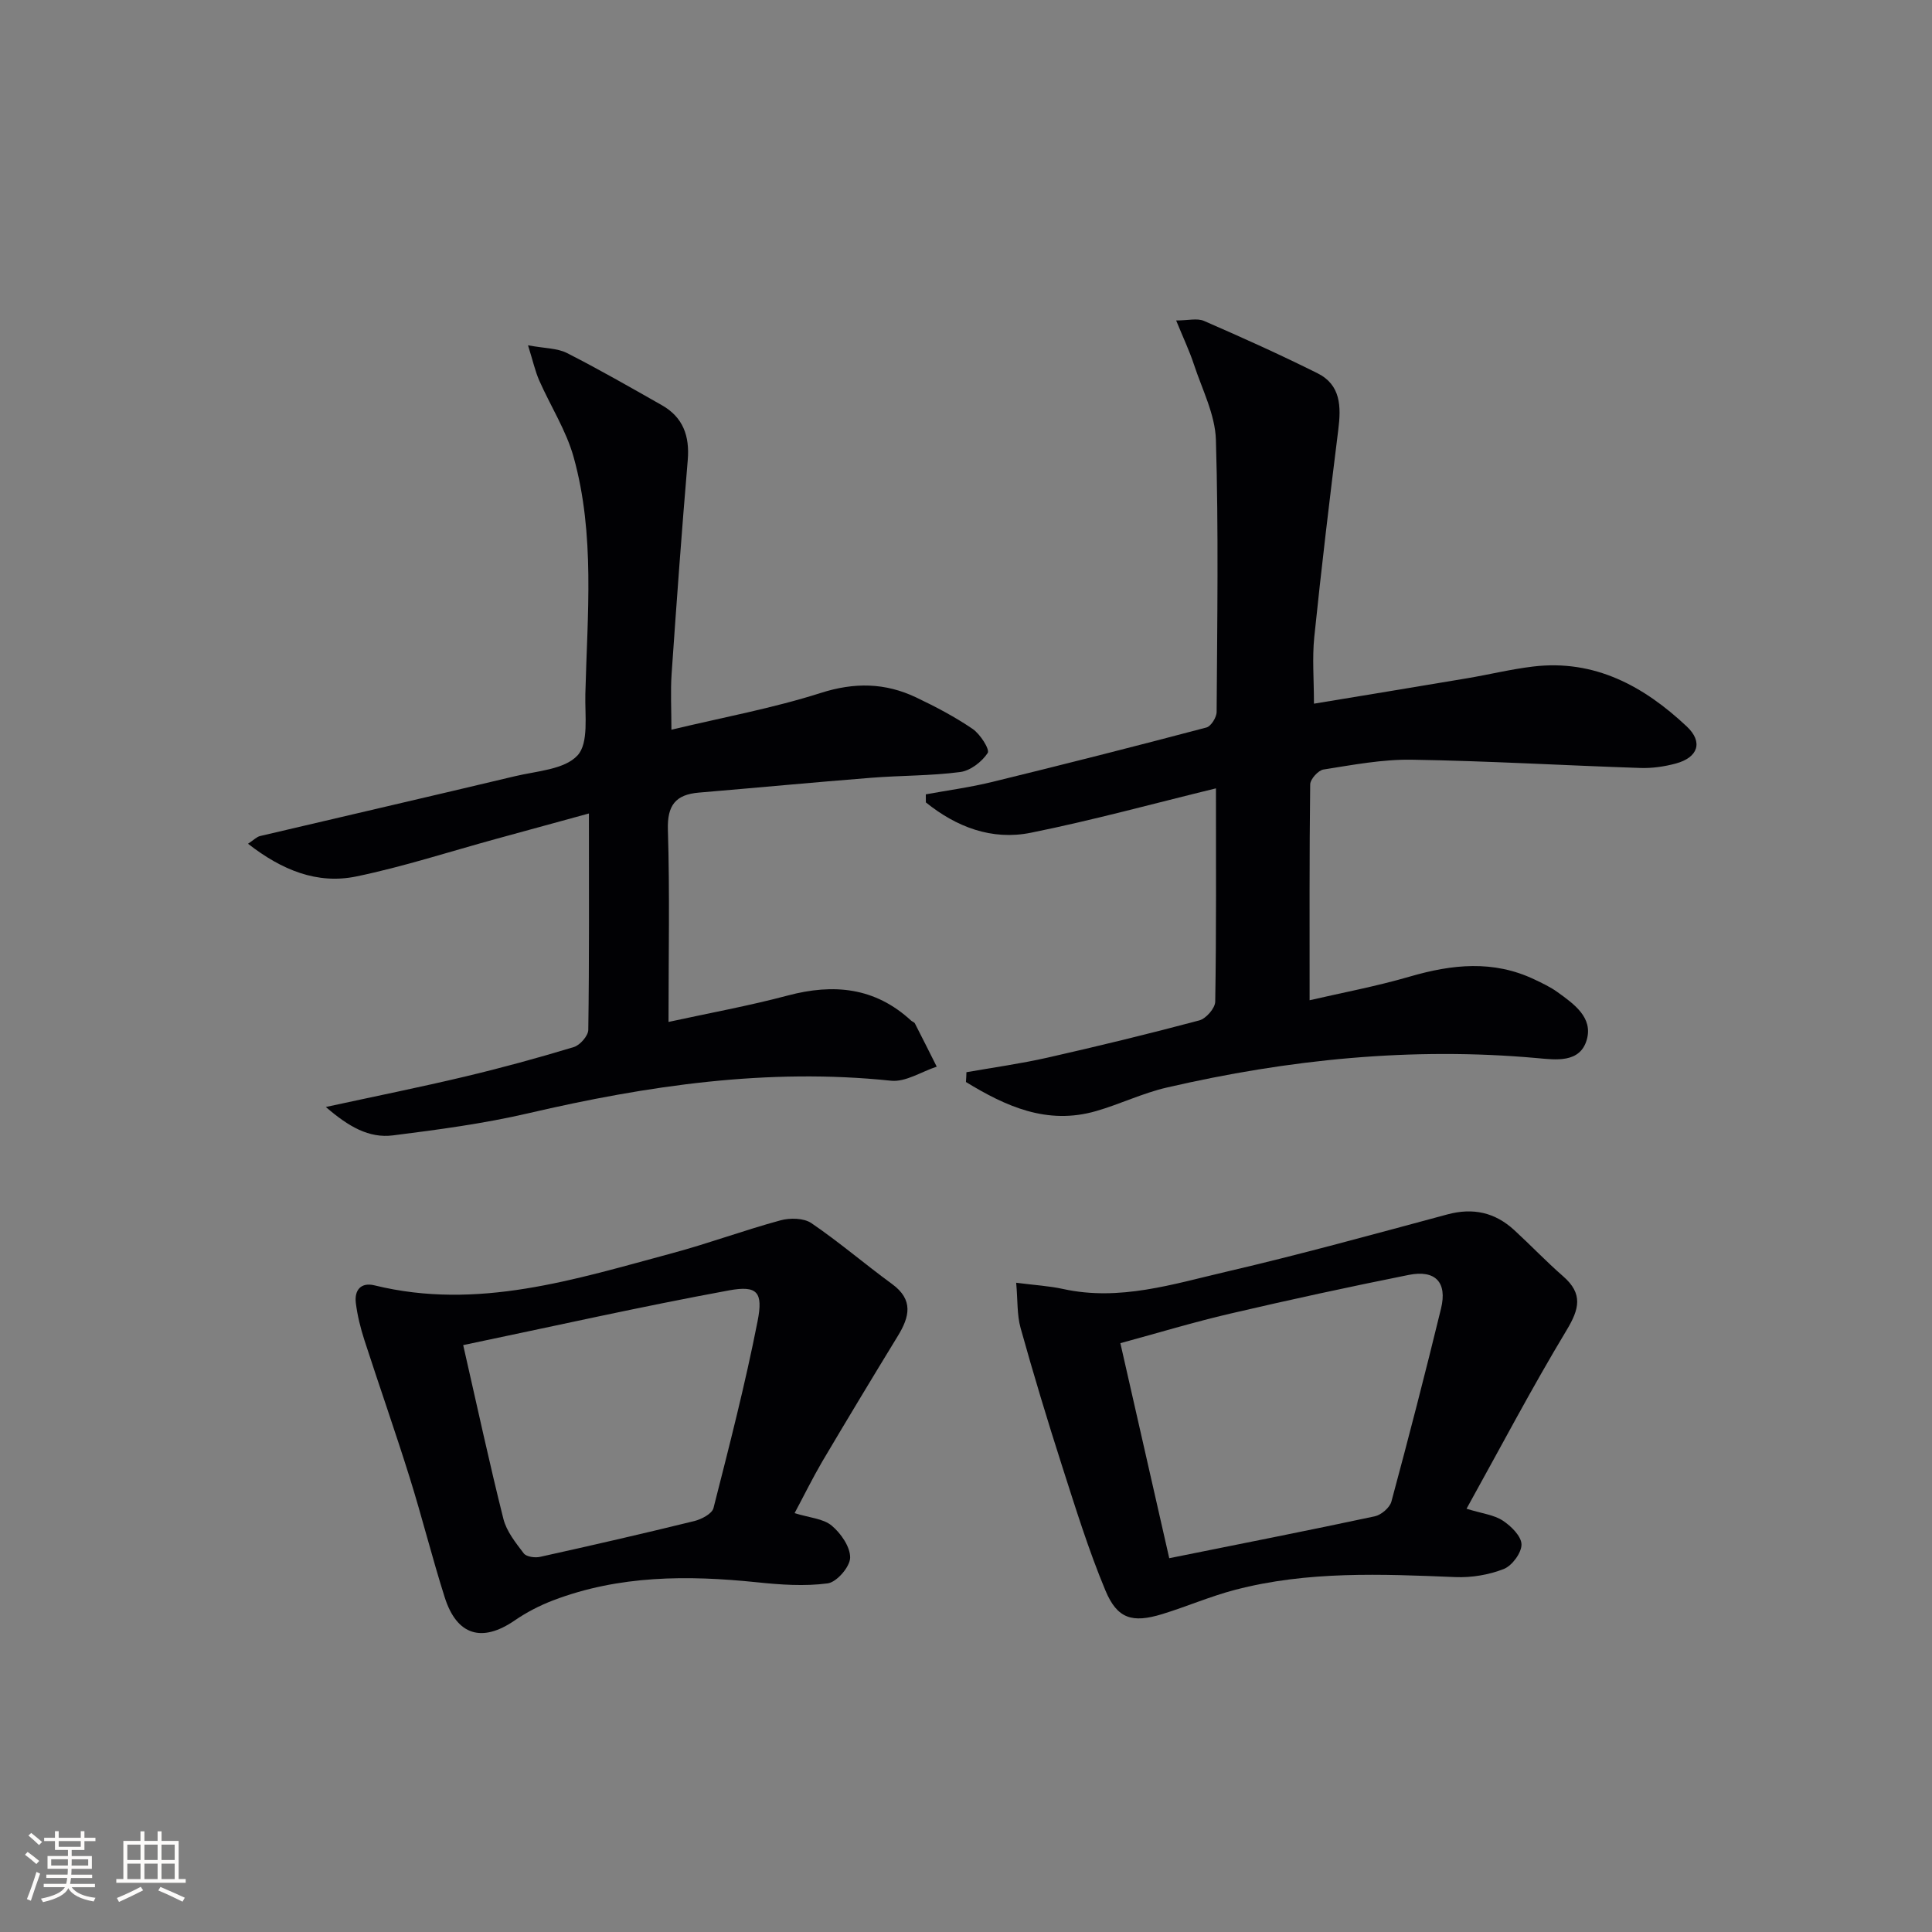
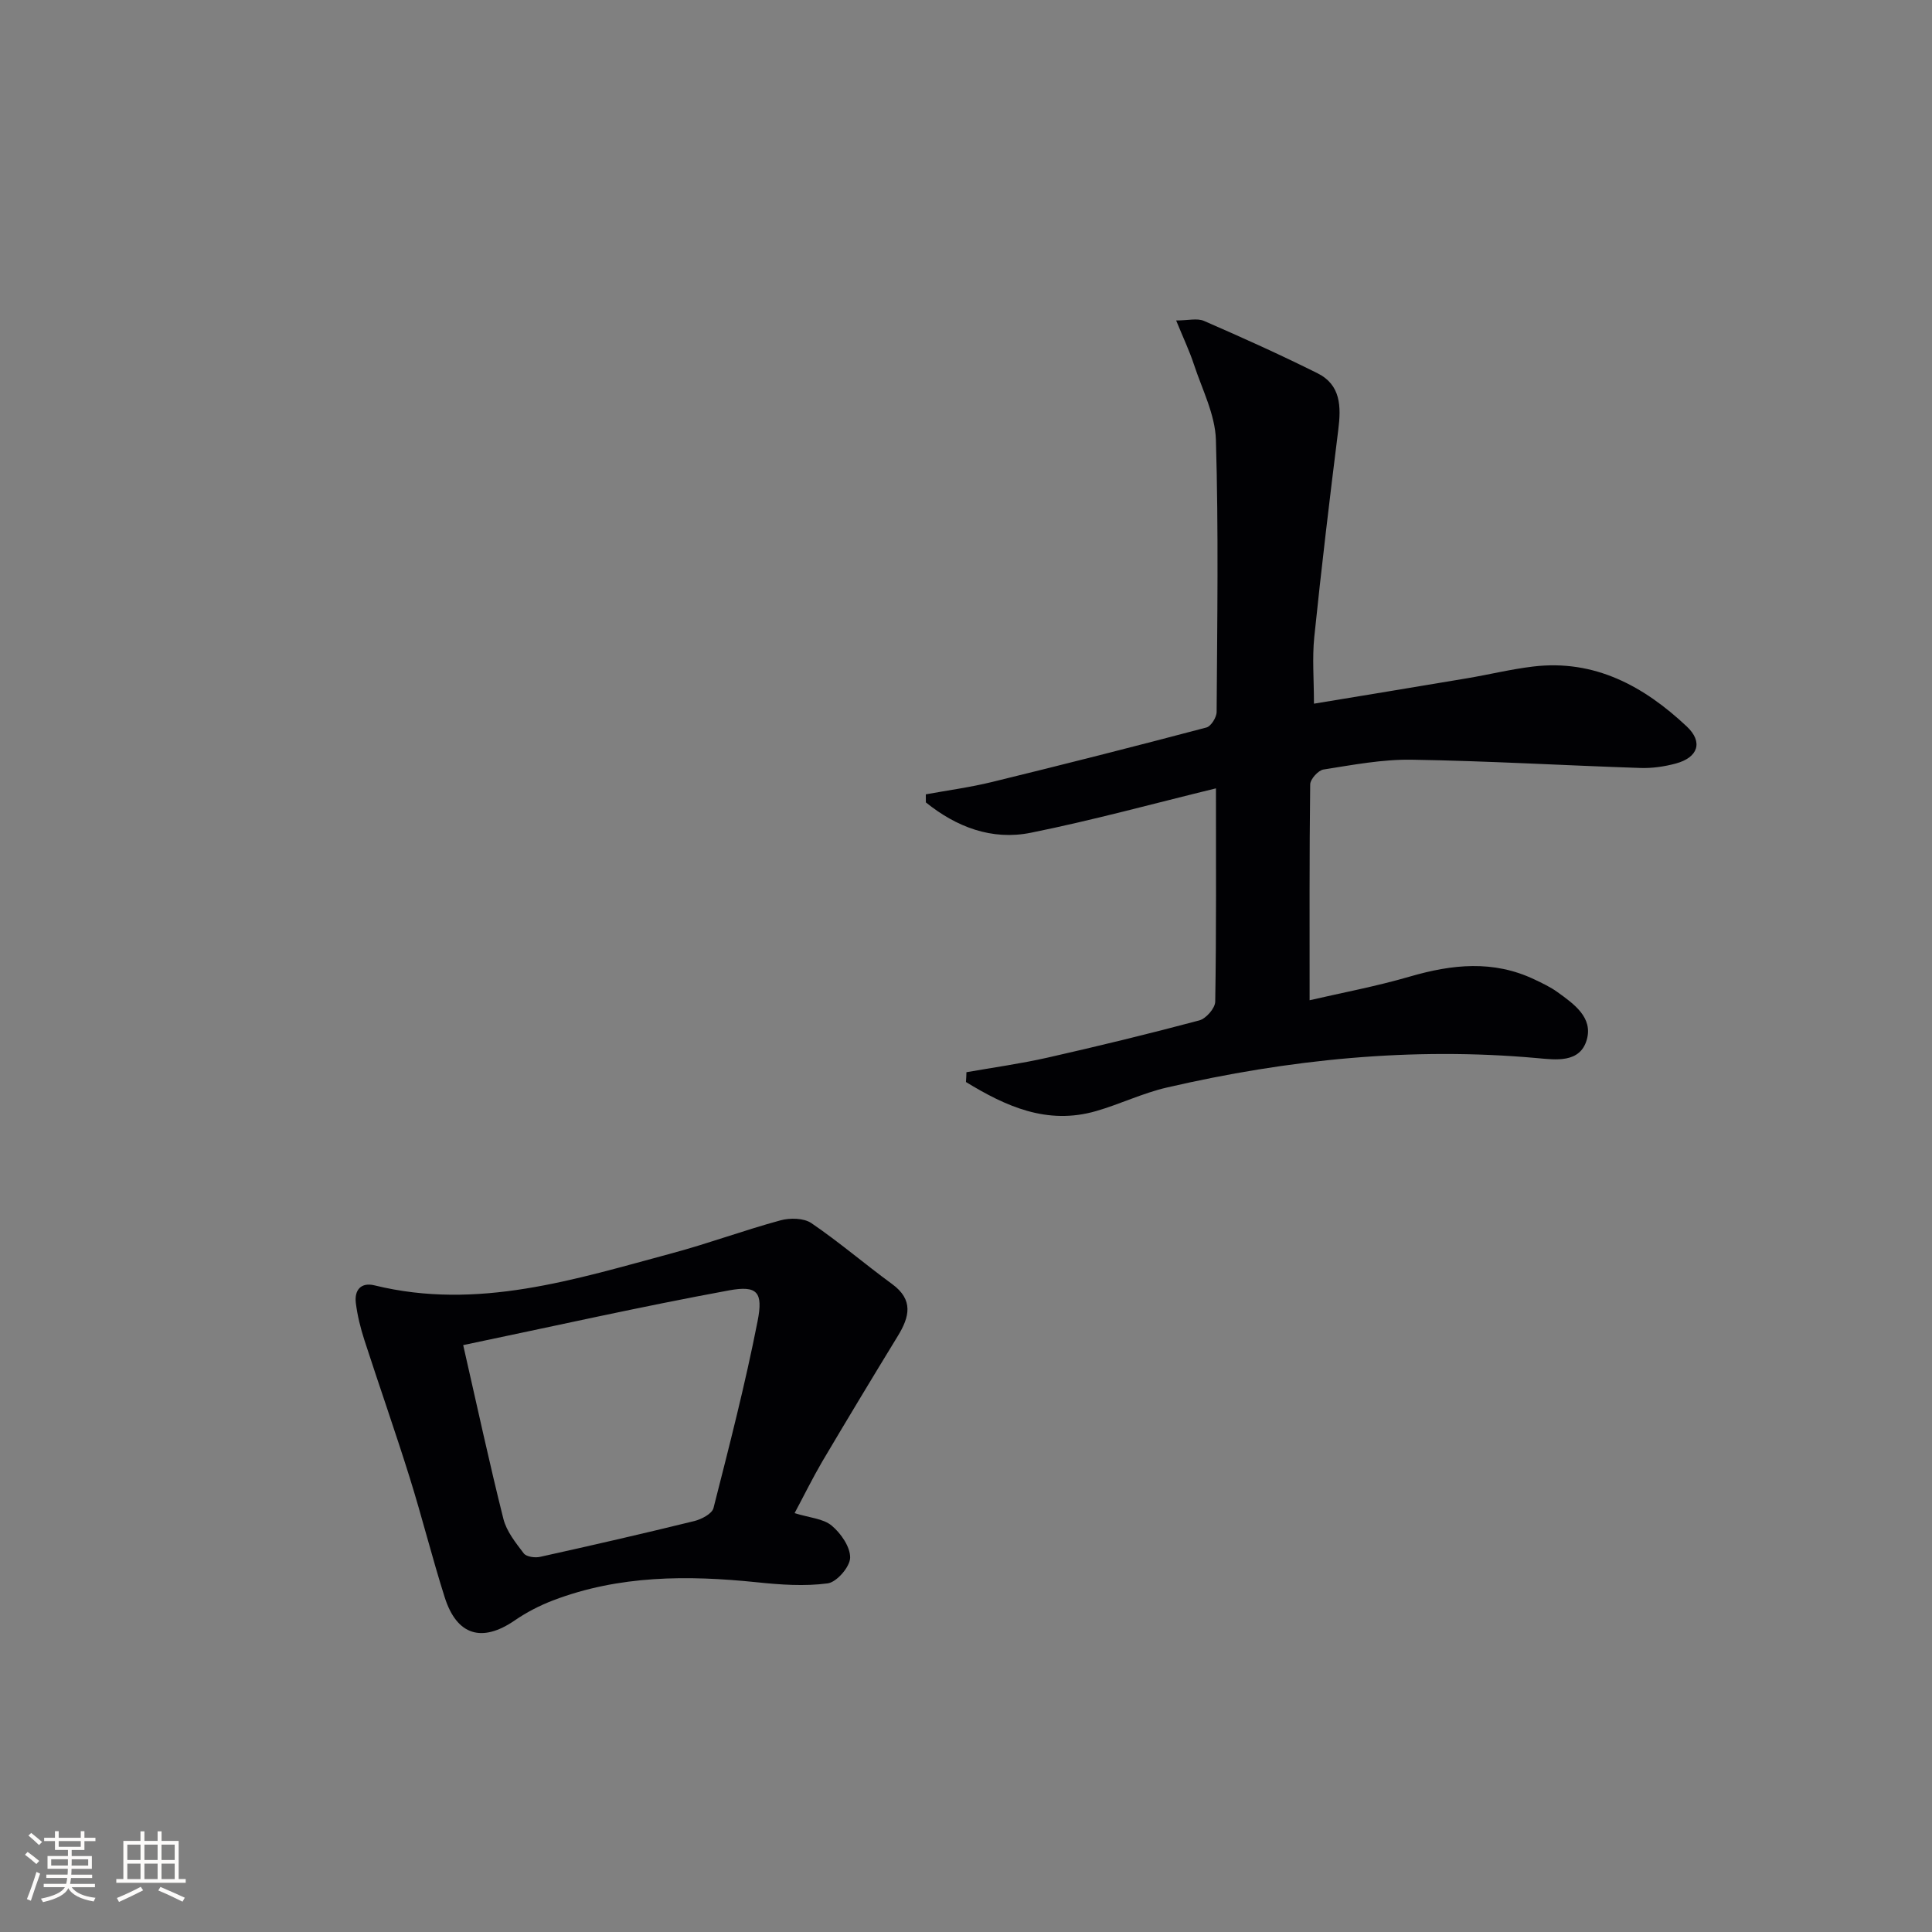
<svg xmlns="http://www.w3.org/2000/svg" enable-background="new 0 0 400 400" viewBox="0 0 400 400">
  <rect x="0" y="0" width="400" height="400" fill="#808080" stroke="none" />
  <g fill="#010104">
-     <path d="m200.09 221.99c5.62-.99 11.28-1.77 16.84-3.03 10.5-2.38 20.97-4.92 31.38-7.7 1.39-.37 3.27-2.52 3.29-3.88.24-14.64.15-29.28.15-44.16-12.88 3.14-25.51 6.61-38.32 9.19-8.11 1.64-15.45-1.21-21.74-6.28 0-.56 0-1.11-.01-1.67 4.59-.84 9.24-1.46 13.76-2.57 14.81-3.62 29.6-7.37 44.34-11.27.95-.25 2.11-2.11 2.11-3.23.12-18.78.41-37.57-.15-56.33-.16-5.25-2.86-10.46-4.56-15.63-.92-2.79-2.19-5.46-3.67-9.08 2.46 0 4.35-.52 5.76.09 7.91 3.44 15.79 6.99 23.51 10.84 4.83 2.41 4.9 6.9 4.3 11.67-1.79 14.28-3.49 28.58-4.97 42.9-.45 4.39-.07 8.86-.07 13.84 10.51-1.74 21.09-3.47 31.65-5.25 4.58-.77 9.12-1.89 13.72-2.44 12.75-1.53 22.94 4.07 31.81 12.4 3.45 3.24 2.34 6.42-2.23 7.67-2.36.64-4.9 1.01-7.35.93-15.78-.52-31.56-1.46-47.34-1.71-6.09-.1-12.23 1.08-18.29 2.03-1.09.17-2.74 2.01-2.75 3.09-.18 14.62-.12 29.24-.12 44.68 6.51-1.51 13.75-2.86 20.78-4.91 8.73-2.54 17.25-3.44 25.74.59 1.64.78 3.32 1.57 4.78 2.62 3.4 2.45 7.42 5.26 6.08 9.89-1.4 4.86-6.42 4.14-10.28 3.79-25.92-2.34-51.45.26-76.69 6.1-4.98 1.15-9.69 3.45-14.63 4.87-10.15 2.93-18.71-1-26.93-6.02.05-.66.08-1.35.1-2.03z" />
-     <path d="m67.46 229.19c10.38-2.25 19.62-4.11 28.78-6.29 7.58-1.8 15.11-3.86 22.57-6.12 1.28-.39 2.97-2.32 2.99-3.56.21-14.65.13-29.3.13-44.8-6.71 1.84-12.99 3.56-19.27 5.28-9.6 2.63-19.11 5.73-28.84 7.75-8.17 1.7-15.48-1.32-22.47-6.76 1.23-.81 1.81-1.44 2.51-1.6 17.58-4.14 35.18-8.19 52.74-12.38 4.51-1.08 10.26-1.37 12.97-4.31 2.36-2.55 1.51-8.32 1.62-12.68.4-16.43 2.06-32.99-2.43-49.1-1.54-5.51-4.78-10.54-7.12-15.85-.83-1.89-1.28-3.95-2.32-7.28 3.49.65 6.05.58 8.06 1.6 6.65 3.38 13.14 7.11 19.63 10.79 4.41 2.5 5.8 6.37 5.38 11.38-1.25 14.74-2.32 29.49-3.34 44.25-.25 3.63-.04 7.29-.04 11.57 10.68-2.56 21-4.45 30.91-7.61 7-2.24 13.35-2.12 19.75.92 4.03 1.92 8.03 4.02 11.71 6.53 1.57 1.07 3.59 4.26 3.11 4.98-1.2 1.82-3.58 3.67-5.69 3.94-6.08.8-12.28.7-18.41 1.19-11.91.94-23.8 2.07-35.7 3.07-4.81.41-6.57 2.62-6.41 7.71.4 12.96.13 25.94.13 39.77 8.39-1.83 16.61-3.32 24.65-5.46 9.51-2.53 18.09-1.72 25.57 5.18.24.22.66.33.79.59 1.53 2.97 3.02 5.97 4.52 8.95-3.16 1.03-6.44 3.23-9.47 2.91-25.53-2.67-50.37.99-75.13 6.75-9.19 2.13-18.6 3.39-27.98 4.57-4.98.63-9.21-1.82-13.9-5.88z" />
+     <path d="m200.09 221.99c5.62-.99 11.28-1.77 16.84-3.03 10.5-2.38 20.97-4.92 31.38-7.7 1.39-.37 3.27-2.52 3.29-3.88.24-14.64.15-29.28.15-44.16-12.88 3.14-25.51 6.61-38.32 9.19-8.11 1.64-15.45-1.21-21.74-6.28 0-.56 0-1.11-.01-1.67 4.59-.84 9.24-1.46 13.76-2.57 14.81-3.62 29.6-7.37 44.34-11.27.95-.25 2.11-2.11 2.11-3.23.12-18.78.41-37.57-.15-56.33-.16-5.25-2.86-10.46-4.56-15.63-.92-2.79-2.19-5.46-3.67-9.08 2.46 0 4.35-.52 5.76.09 7.91 3.44 15.79 6.99 23.51 10.84 4.83 2.41 4.9 6.9 4.3 11.67-1.79 14.28-3.49 28.58-4.97 42.9-.45 4.39-.07 8.86-.07 13.84 10.51-1.74 21.09-3.47 31.65-5.25 4.58-.77 9.12-1.89 13.72-2.44 12.75-1.53 22.94 4.07 31.81 12.4 3.45 3.24 2.34 6.42-2.23 7.67-2.36.64-4.9 1.01-7.35.93-15.78-.52-31.56-1.46-47.34-1.71-6.09-.1-12.23 1.08-18.29 2.03-1.09.17-2.74 2.01-2.75 3.09-.18 14.62-.12 29.24-.12 44.68 6.51-1.51 13.75-2.86 20.78-4.91 8.73-2.54 17.25-3.44 25.74.59 1.64.78 3.32 1.57 4.78 2.62 3.4 2.45 7.42 5.26 6.08 9.89-1.4 4.86-6.42 4.14-10.28 3.79-25.92-2.34-51.45.26-76.69 6.1-4.98 1.15-9.69 3.45-14.63 4.87-10.15 2.93-18.71-1-26.93-6.02.05-.66.08-1.35.1-2.03" />
    <path d="m164.51 313.28c3.09.96 5.94 1.12 7.69 2.59 1.91 1.59 3.87 4.43 3.81 6.66-.05 1.89-2.79 5.05-4.65 5.29-4.8.64-9.8.28-14.67-.23-14.33-1.48-28.51-1.47-42.2 3.76-2.77 1.06-5.48 2.46-7.92 4.14-6.77 4.65-11.98 3.14-14.5-4.79-2.61-8.22-4.69-16.61-7.27-24.85-2.97-9.5-6.28-18.9-9.35-28.38-.81-2.51-1.46-5.11-1.78-7.72-.32-2.65 1.06-4.32 3.87-3.63 21.38 5.25 41.48-1.24 61.67-6.67 7.52-2.02 14.86-4.75 22.38-6.79 1.98-.54 4.82-.49 6.39.57 5.76 3.92 11.07 8.49 16.71 12.61 4.49 3.28 3.62 6.8 1.19 10.77-5.29 8.65-10.52 17.33-15.68 26.05-1.99 3.42-3.75 6.99-5.69 10.62zm-68.61-34.79c2.98 13.05 5.45 24.56 8.32 35.97.65 2.59 2.54 4.95 4.22 7.15.54.71 2.32.96 3.38.72 10.66-2.36 21.31-4.8 31.92-7.41 1.5-.37 3.68-1.51 3.98-2.69 3.27-12.84 6.58-25.7 9.13-38.69 1.19-6.04-.06-7.45-5.91-6.38-18.22 3.35-36.31 7.42-55.04 11.33z" />
-     <path d="m210.39 265.58c3.87.5 6.84.66 9.71 1.29 11.69 2.57 22.76-1.01 33.82-3.58 15.34-3.57 30.54-7.77 45.75-11.86 5.32-1.43 9.86-.41 13.84 3.25 3.42 3.14 6.63 6.52 10.13 9.57 4.14 3.61 3.36 6.76.69 11.18-7.18 11.92-13.66 24.25-20.7 36.94 3.25 1 5.69 1.26 7.51 2.46 1.72 1.13 3.85 3.23 3.87 4.93.02 1.74-1.95 4.4-3.66 5.08-3.1 1.22-6.7 1.82-10.04 1.68-15.31-.63-30.6-1.29-45.61 2.64-5.12 1.34-10.03 3.48-15.1 5.03-6.15 1.88-9.28.99-11.73-4.89-3.5-8.38-6.2-17.12-8.98-25.78-3.04-9.47-5.92-19-8.59-28.58-.76-2.73-.58-5.73-.91-9.36zm31.69 57.03c14.98-3.02 28.78-5.73 42.54-8.67 1.35-.29 3.12-1.79 3.46-3.07 3.58-13.27 7.02-26.59 10.27-39.95 1.32-5.43-1.16-8.07-6.7-6.96-12.34 2.47-24.64 5.14-36.9 8-7.52 1.75-14.93 3.99-22.79 6.13 3.48 15.31 6.81 29.98 10.12 44.52z" />
  </g>
  <path d="m5.17 384 .55-.58c.85.61 1.65 1.24 2.4 1.87l-.59.64c-.83-.73-1.62-1.38-2.36-1.93m1.22 9.53-.82-.34c.71-1.76 1.37-3.64 1.98-5.63.24.13.5.25.76.36-.6 1.67-1.24 3.54-1.92 5.61m-.5-13.5.57-.54c.56.44 1.31 1.06 2.26 1.87l-.64.64c-.68-.66-1.41-1.32-2.19-1.97m3.25.46h2.24v-1.36h.77v1.36h4.57v-1.36h.76v1.36h2.28v.69h-2.28v1.84h-2.64v1.26h4.18v2.64h-4.21c0 .45-.02.86-.05 1.21h4.32v.69h-4.38c-.04.34-.1.75-.19 1.22h5.15v.69h-4.82c.87 1.19 2.51 1.92 4.93 2.19-.17.31-.3.57-.37.76-2.77-.49-4.52-1.41-5.26-2.76-.56 1.26-2.3 2.23-5.24 2.9-.12-.25-.26-.48-.43-.72 2.73-.55 4.38-1.34 4.96-2.38h-4.38v-.69h4.65c.1-.38.17-.79.21-1.22h-4.32v-.69h4.4c.03-.34.05-.75.05-1.21h-4.2v-2.64h4.23v-1.26h-2.69v-1.84h-2.24zm1.46 4.46v1.29h3.45c.01-.4.02-.57.01-.53v-.32-.45h-3.46zm1.55-2.59h4.57v-1.19h-4.57zm6.11 2.59h-3.42v.77c-.01.19-.01.37-.02.53h3.44z" fill="#fcfbfa" />
  <path d="m32.63 379.16h.82v1.98h3.54v7.89h1.46v.78h-14.37v-.78h1.46v-7.89h3.54v-1.98h.82v1.98h2.73zm-3.49 11.48.5.73c-1.61.82-3.28 1.63-5 2.41-.13-.27-.28-.55-.44-.82 1.75-.72 3.4-1.49 4.94-2.32m-2.78-5.55h2.73v-3.18h-2.73zm0 3.95h2.73v-3.2h-2.73zm3.54-3.95h2.73v-3.18h-2.73zm0 3.95h2.73v-3.2h-2.73zm7.89 4.68c-1.84-.92-3.51-1.7-5.02-2.32l.45-.73c1.89.8 3.57 1.55 5.04 2.23zm-1.62-11.81h-2.73v3.18h2.73zm-2.73 7.13h2.73v-3.2h-2.73z" fill="#fcfbfa" />
</svg>